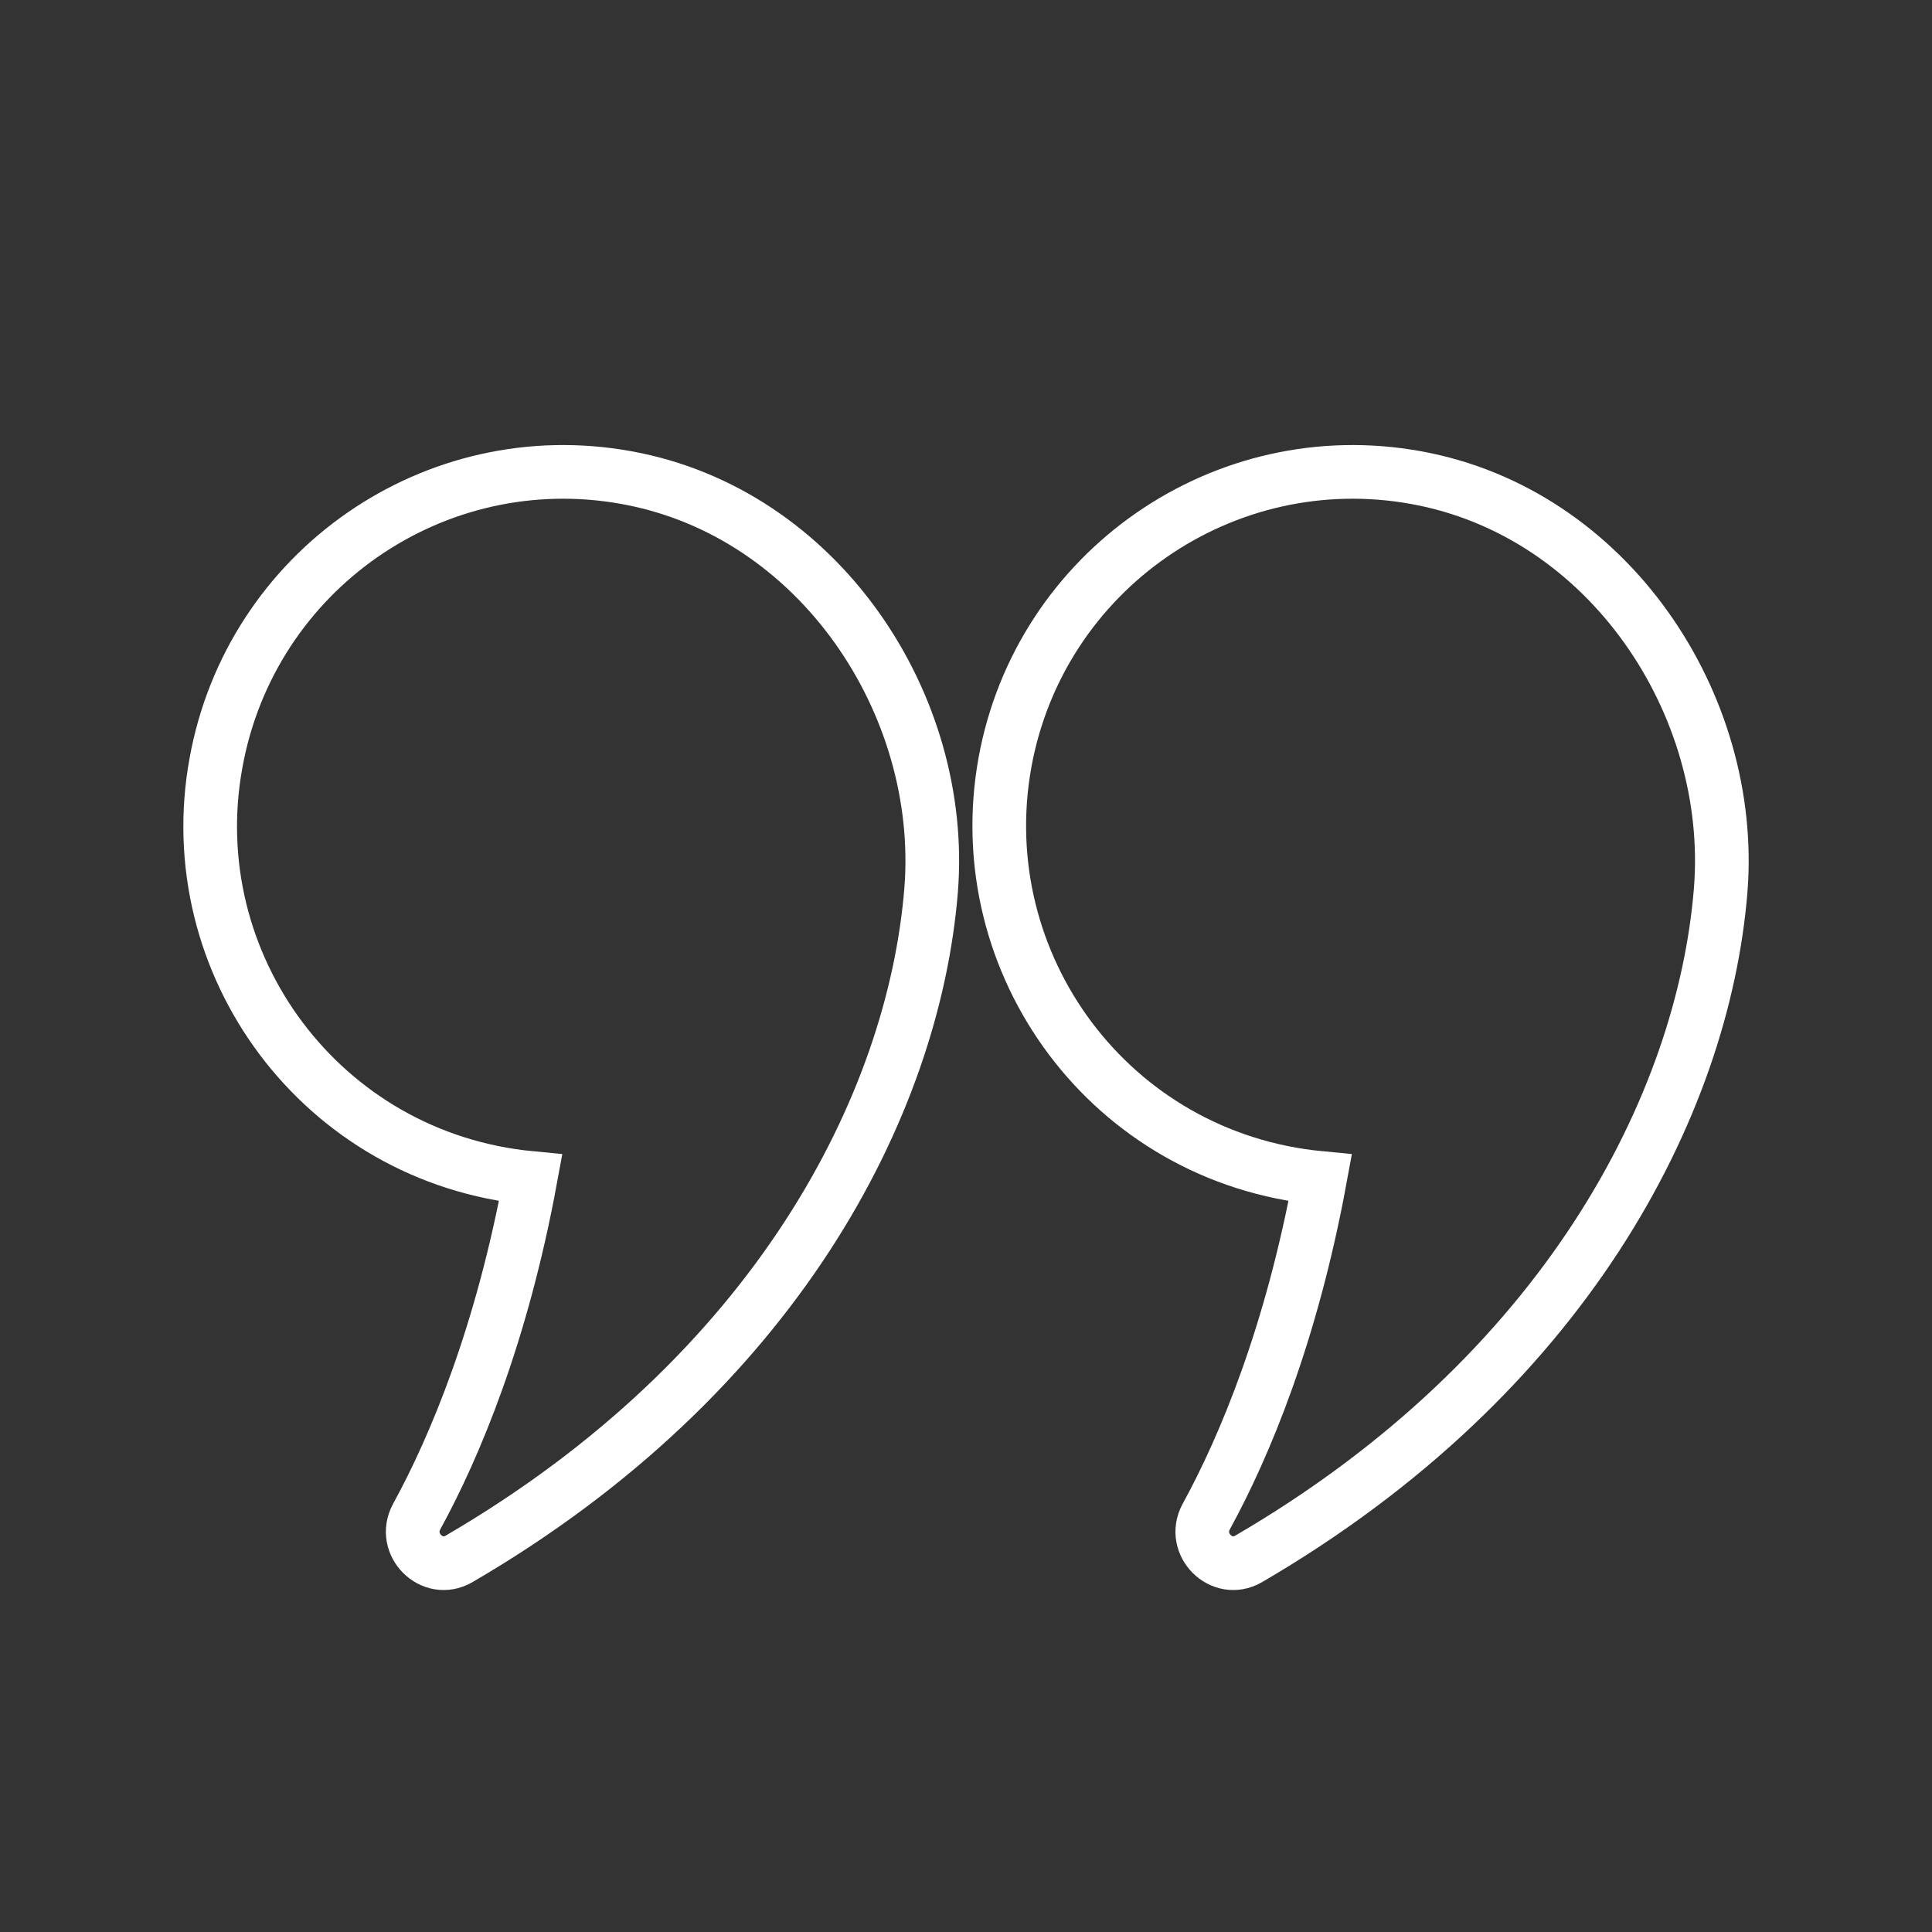
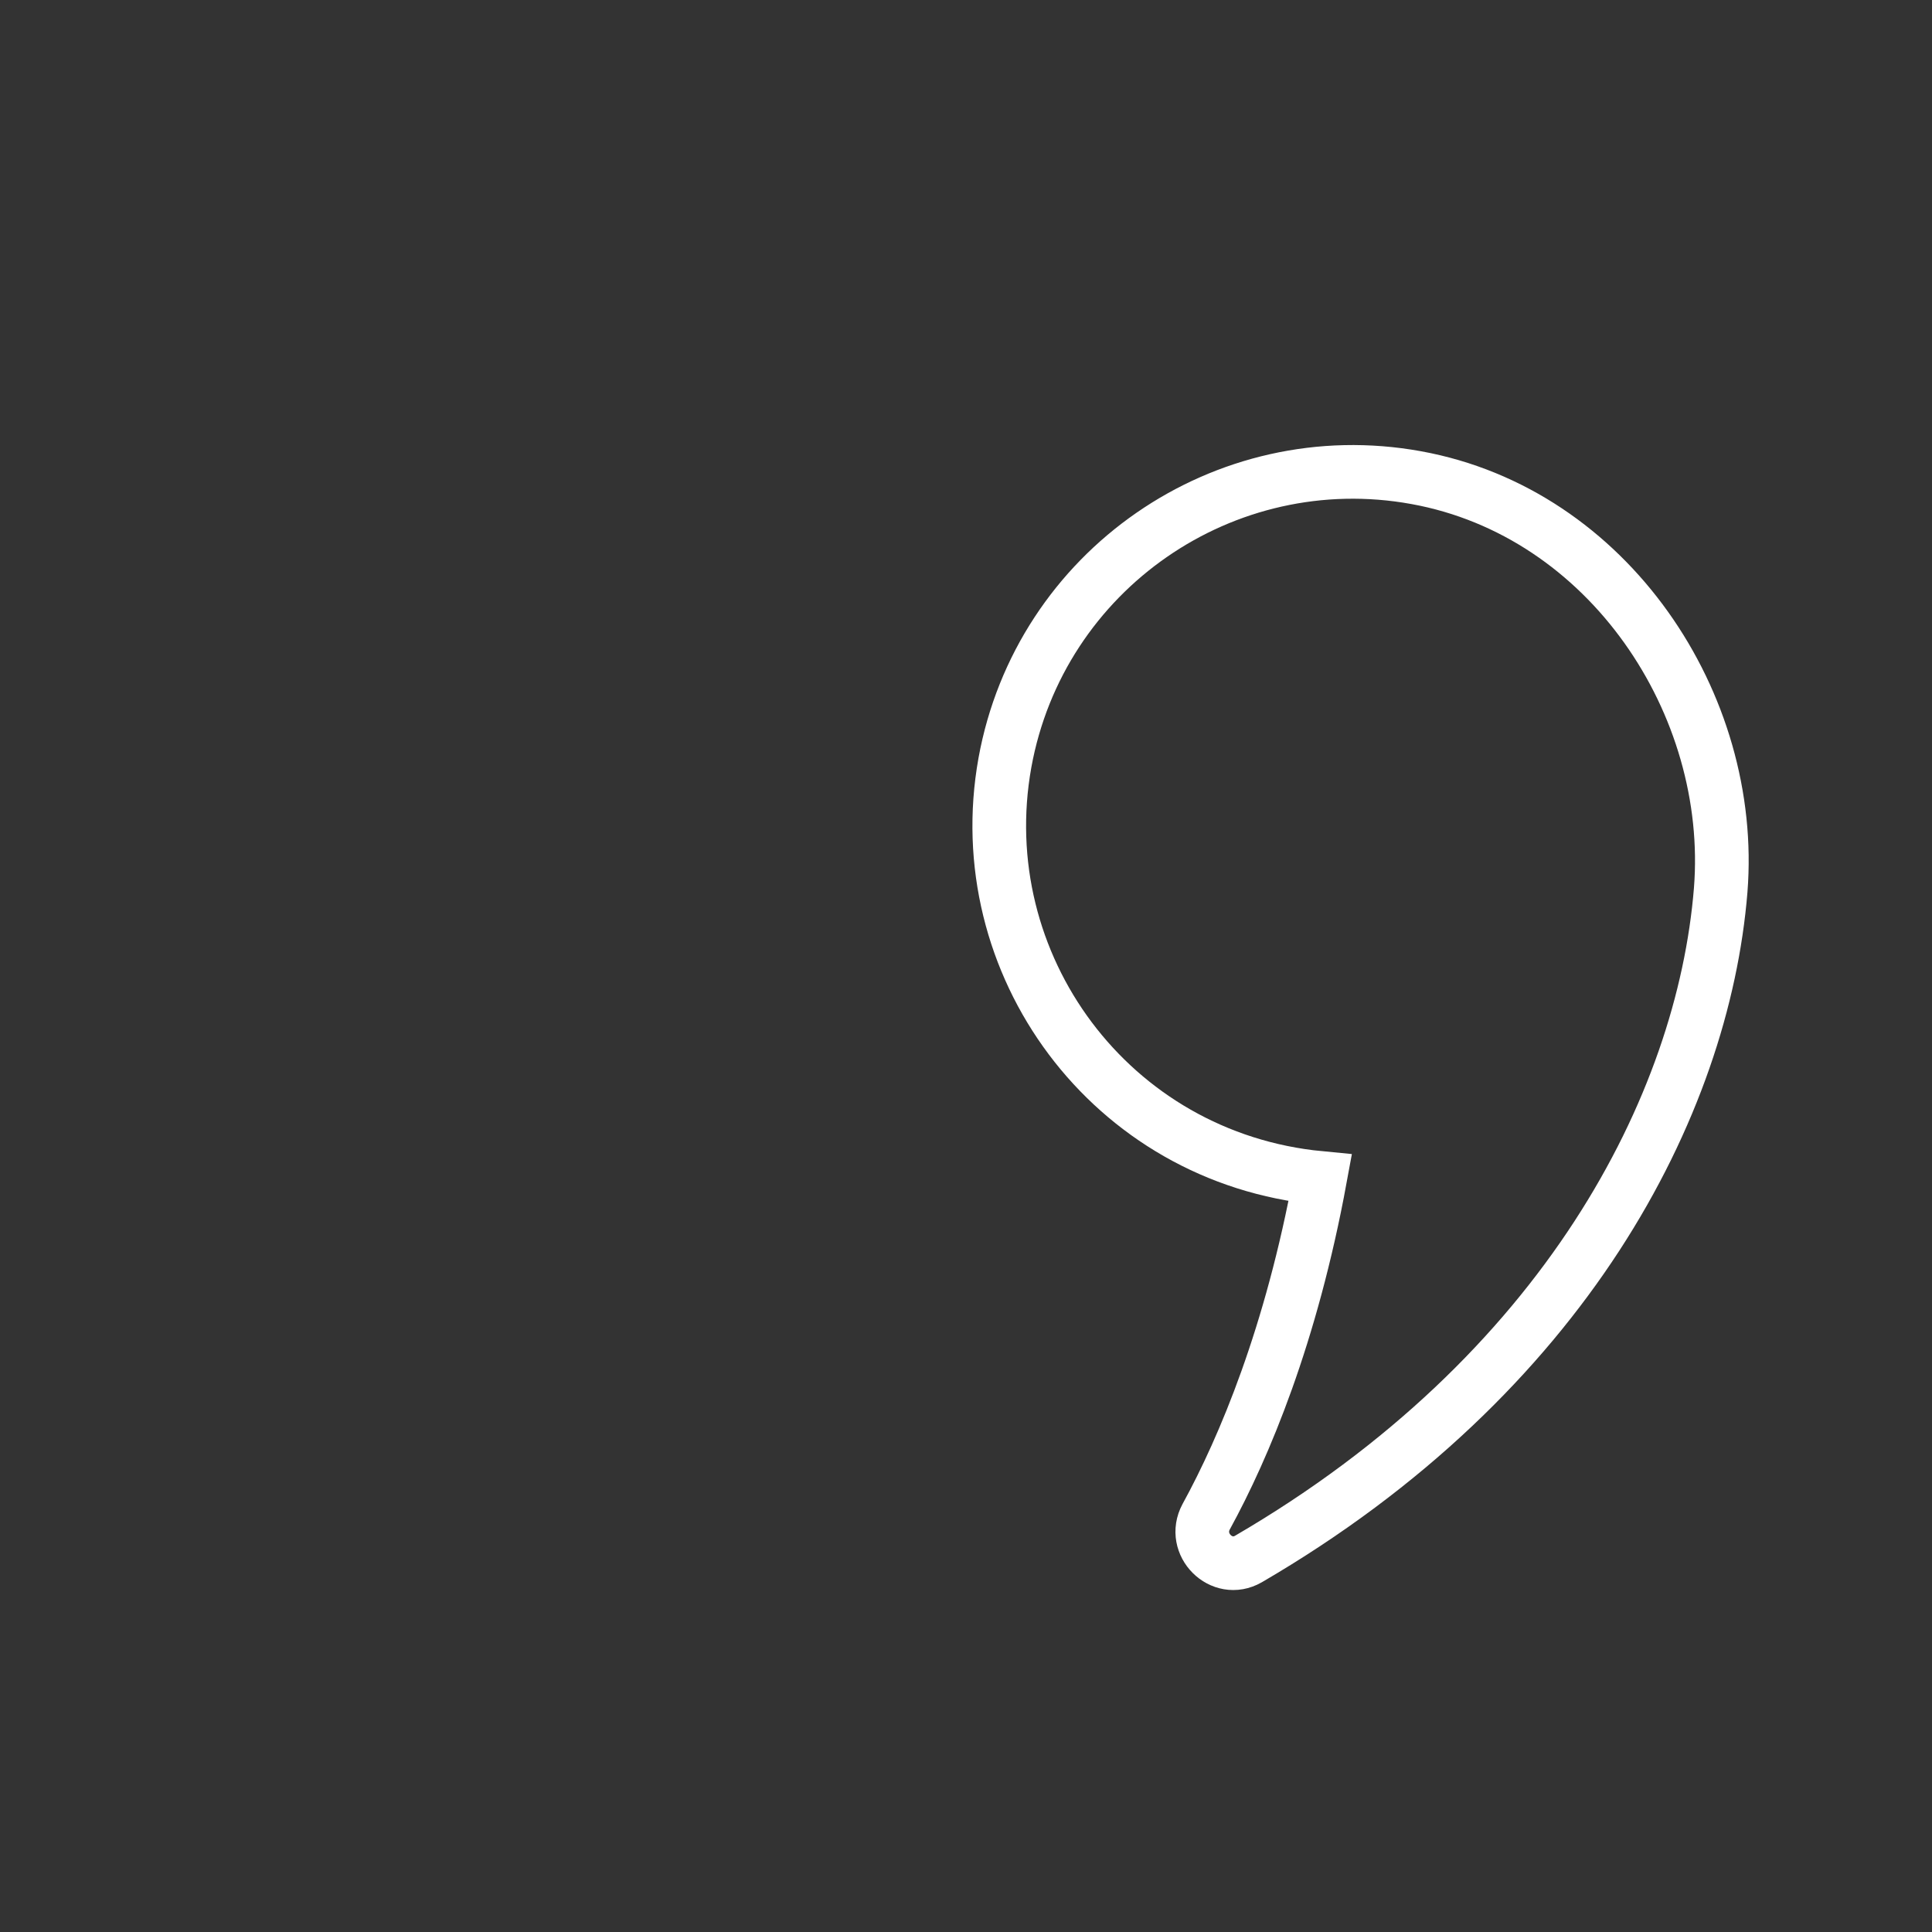
<svg xmlns="http://www.w3.org/2000/svg" id="Layer_1" x="0px" y="0px" viewBox="0 0 288 288" style="enable-background:new 0 0 288 288;" xml:space="preserve">
  <rect x="0" y="0" width="288" height="288" fill="#333333" stroke="none" />
  <style type="text/css">	.st0{fill:none;stroke:#FFFFFF;stroke-width:8;stroke-miterlimit:10;}</style>
  <g>
-     <path class="st0" d="M79.1,175.6c-4.3,23.4-11.3,40.1-17,50.5c-2.2,4.1,2.3,8.6,6.3,6.3c47.2-27.5,67.8-67.6,70.4-99.7  c2.2-27.7-16.7-56.3-45.4-61.5C64.8,66,37.4,85,32.2,113.7C26.7,143.7,47.9,172.6,79.1,175.6z" />
    <path class="st0" d="M196.8,175.6c-4.3,23.4-11.3,40.1-17,50.5c-2.2,4.1,2.3,8.6,6.3,6.3c47.2-27.5,67.8-67.6,70.4-99.7  c2.2-27.7-16.7-56.3-45.4-61.5C182.5,66,155,85,149.8,113.7C144.4,143.7,165.5,172.6,196.8,175.6z" />
  </g>
</svg>